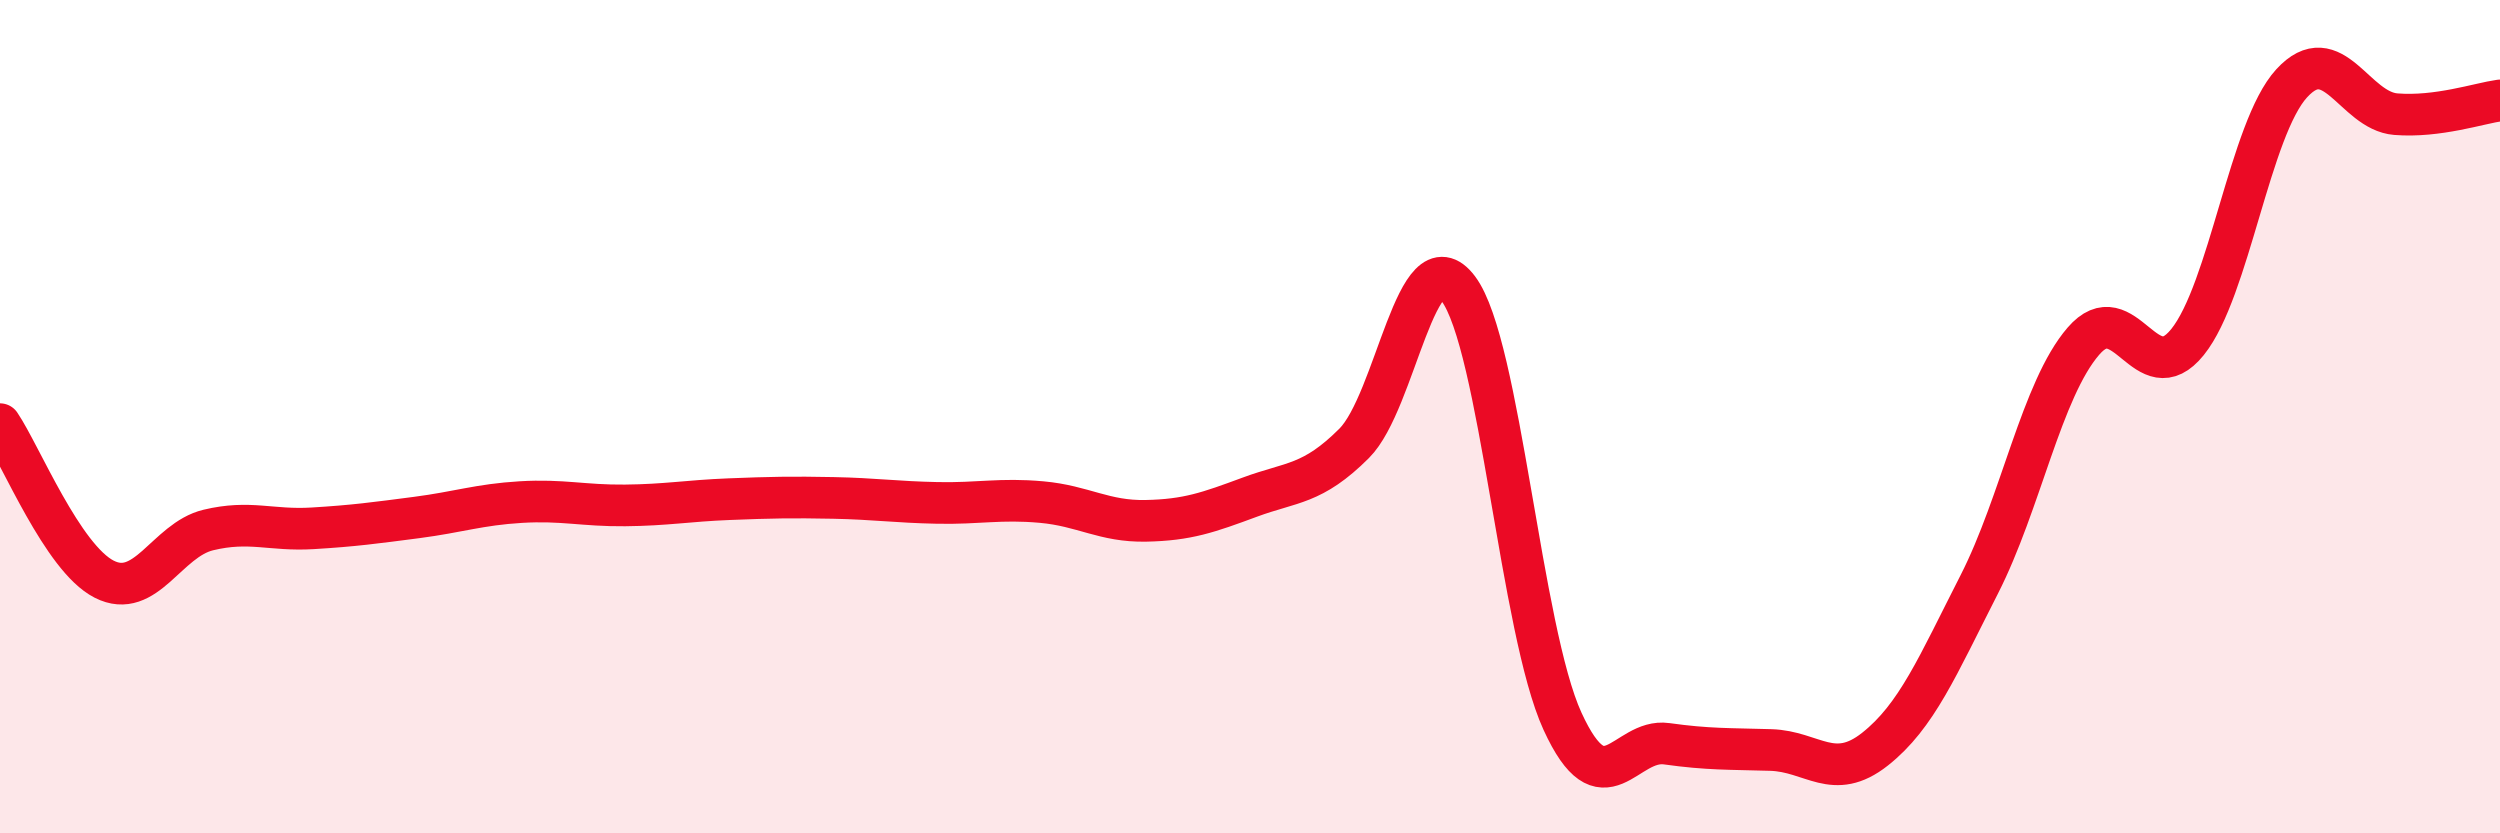
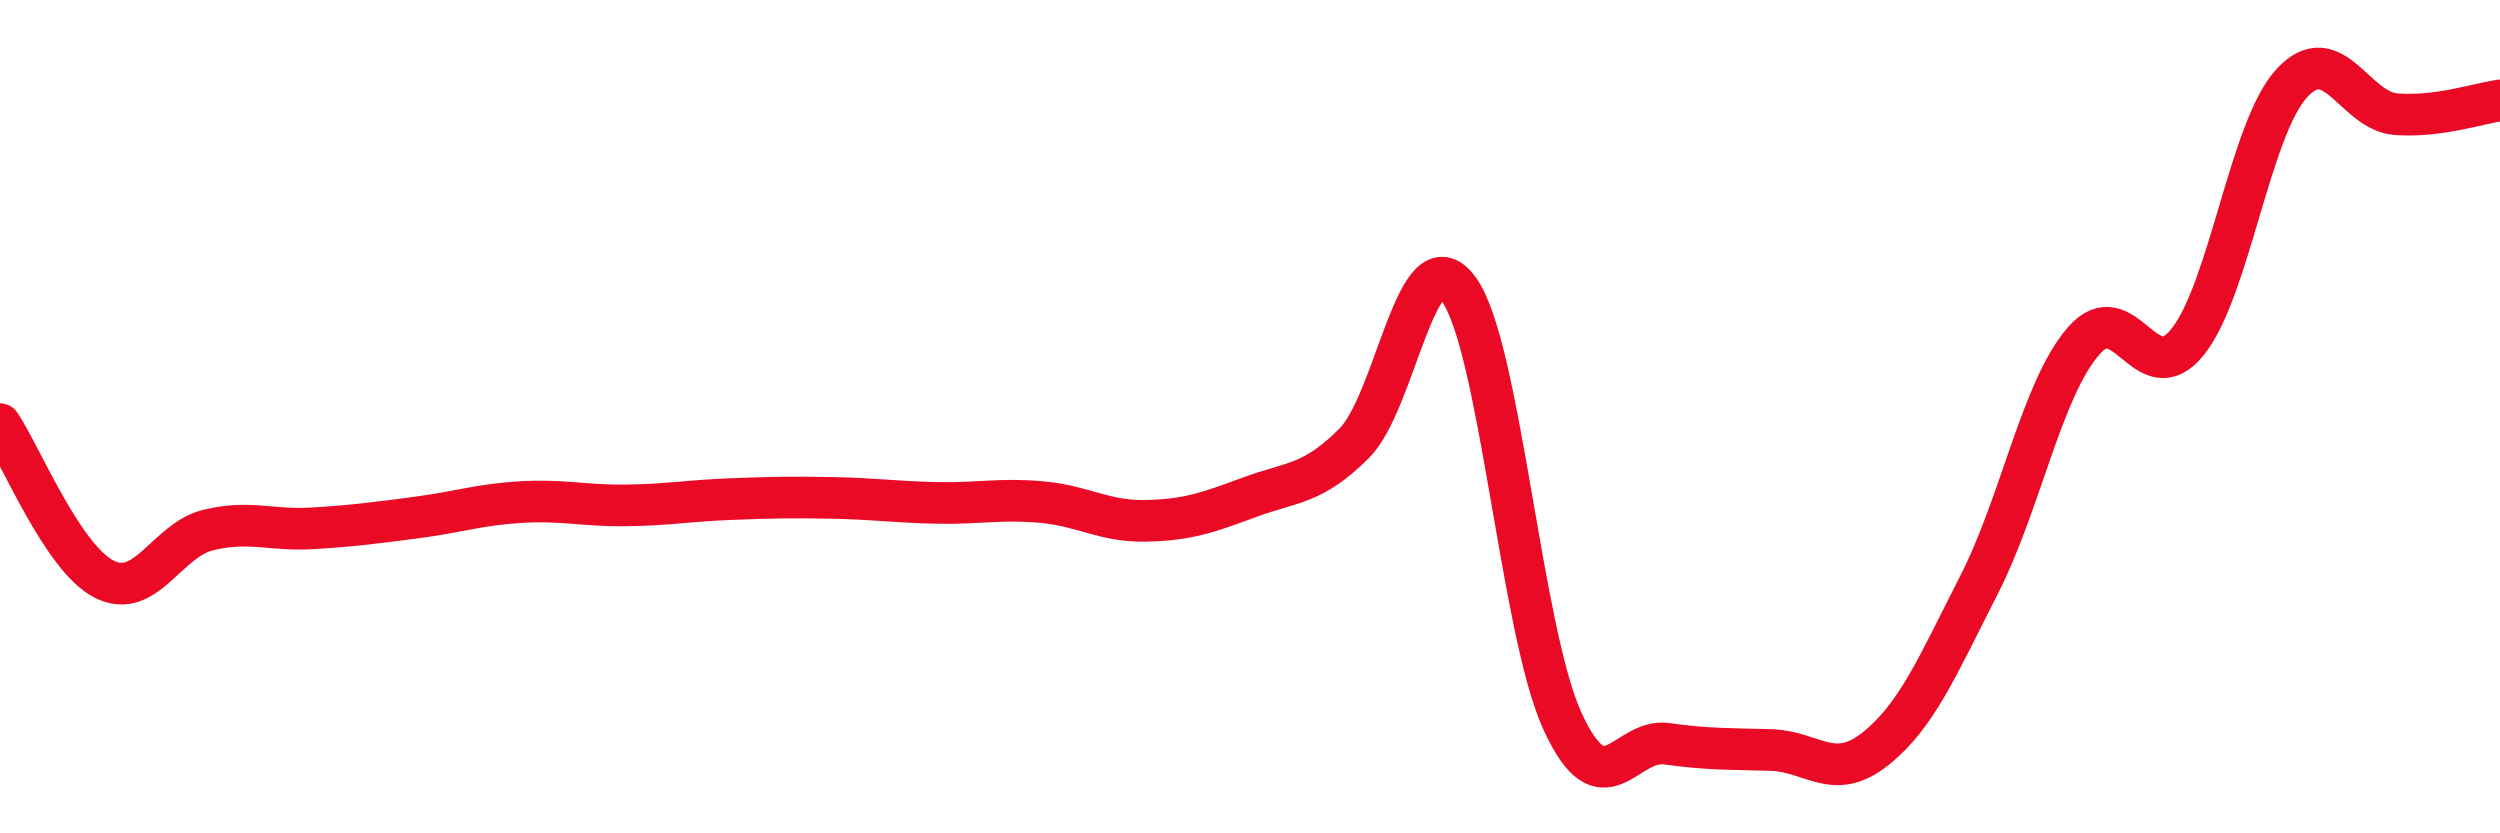
<svg xmlns="http://www.w3.org/2000/svg" width="60" height="20" viewBox="0 0 60 20">
-   <path d="M 0,10.18 C 0.5,10.92 1.5,13.39 2.5,13.9 C 3.5,14.41 4,12.96 5,12.72 C 6,12.48 6.5,12.74 7.5,12.68 C 8.5,12.62 9,12.55 10,12.42 C 11,12.29 11.5,12.11 12.5,12.05 C 13.5,11.99 14,12.14 15,12.13 C 16,12.12 16.5,12.02 17.5,11.98 C 18.5,11.94 19,11.93 20,11.95 C 21,11.97 21.5,12.05 22.5,12.07 C 23.5,12.09 24,11.96 25,12.05 C 26,12.14 26.5,12.52 27.5,12.5 C 28.5,12.48 29,12.3 30,11.93 C 31,11.56 31.5,11.64 32.5,10.64 C 33.5,9.64 34,5.6 35,6.93 C 36,8.26 36.5,15.13 37.5,17.31 C 38.5,19.49 39,17.71 40,17.85 C 41,17.99 41.5,17.97 42.5,18 C 43.5,18.03 44,18.77 45,17.98 C 46,17.19 46.5,15.99 47.5,14.03 C 48.5,12.07 49,9.35 50,8.19 C 51,7.03 51.5,9.45 52.5,8.21 C 53.5,6.97 54,3.09 55,2 C 56,0.91 56.5,2.66 57.5,2.74 C 58.5,2.82 59.5,2.48 60,2.41L60 20L0 20Z" fill="#EB0A25" opacity="0.1" stroke-linecap="round" stroke-linejoin="round" />
  <path d="M 0,10.18 C 0.5,10.92 1.5,13.39 2.5,13.9 C 3.5,14.41 4,12.96 5,12.72 C 6,12.48 6.5,12.74 7.5,12.68 C 8.5,12.62 9,12.55 10,12.42 C 11,12.29 11.5,12.11 12.5,12.05 C 13.5,11.99 14,12.14 15,12.13 C 16,12.12 16.5,12.02 17.5,11.98 C 18.5,11.94 19,11.93 20,11.95 C 21,11.97 21.5,12.05 22.5,12.07 C 23.5,12.09 24,11.96 25,12.05 C 26,12.14 26.5,12.52 27.5,12.5 C 28.5,12.48 29,12.3 30,11.93 C 31,11.56 31.5,11.64 32.5,10.64 C 33.5,9.64 34,5.6 35,6.93 C 36,8.26 36.5,15.13 37.5,17.31 C 38.5,19.49 39,17.71 40,17.85 C 41,17.99 41.5,17.97 42.5,18 C 43.5,18.03 44,18.77 45,17.98 C 46,17.19 46.5,15.99 47.5,14.03 C 48.5,12.07 49,9.35 50,8.19 C 51,7.03 51.5,9.45 52.5,8.21 C 53.5,6.97 54,3.09 55,2 C 56,0.91 56.5,2.66 57.5,2.74 C 58.5,2.82 59.5,2.48 60,2.41" stroke="#EB0A25" stroke-width="1" fill="none" stroke-linecap="round" stroke-linejoin="round" />
</svg>